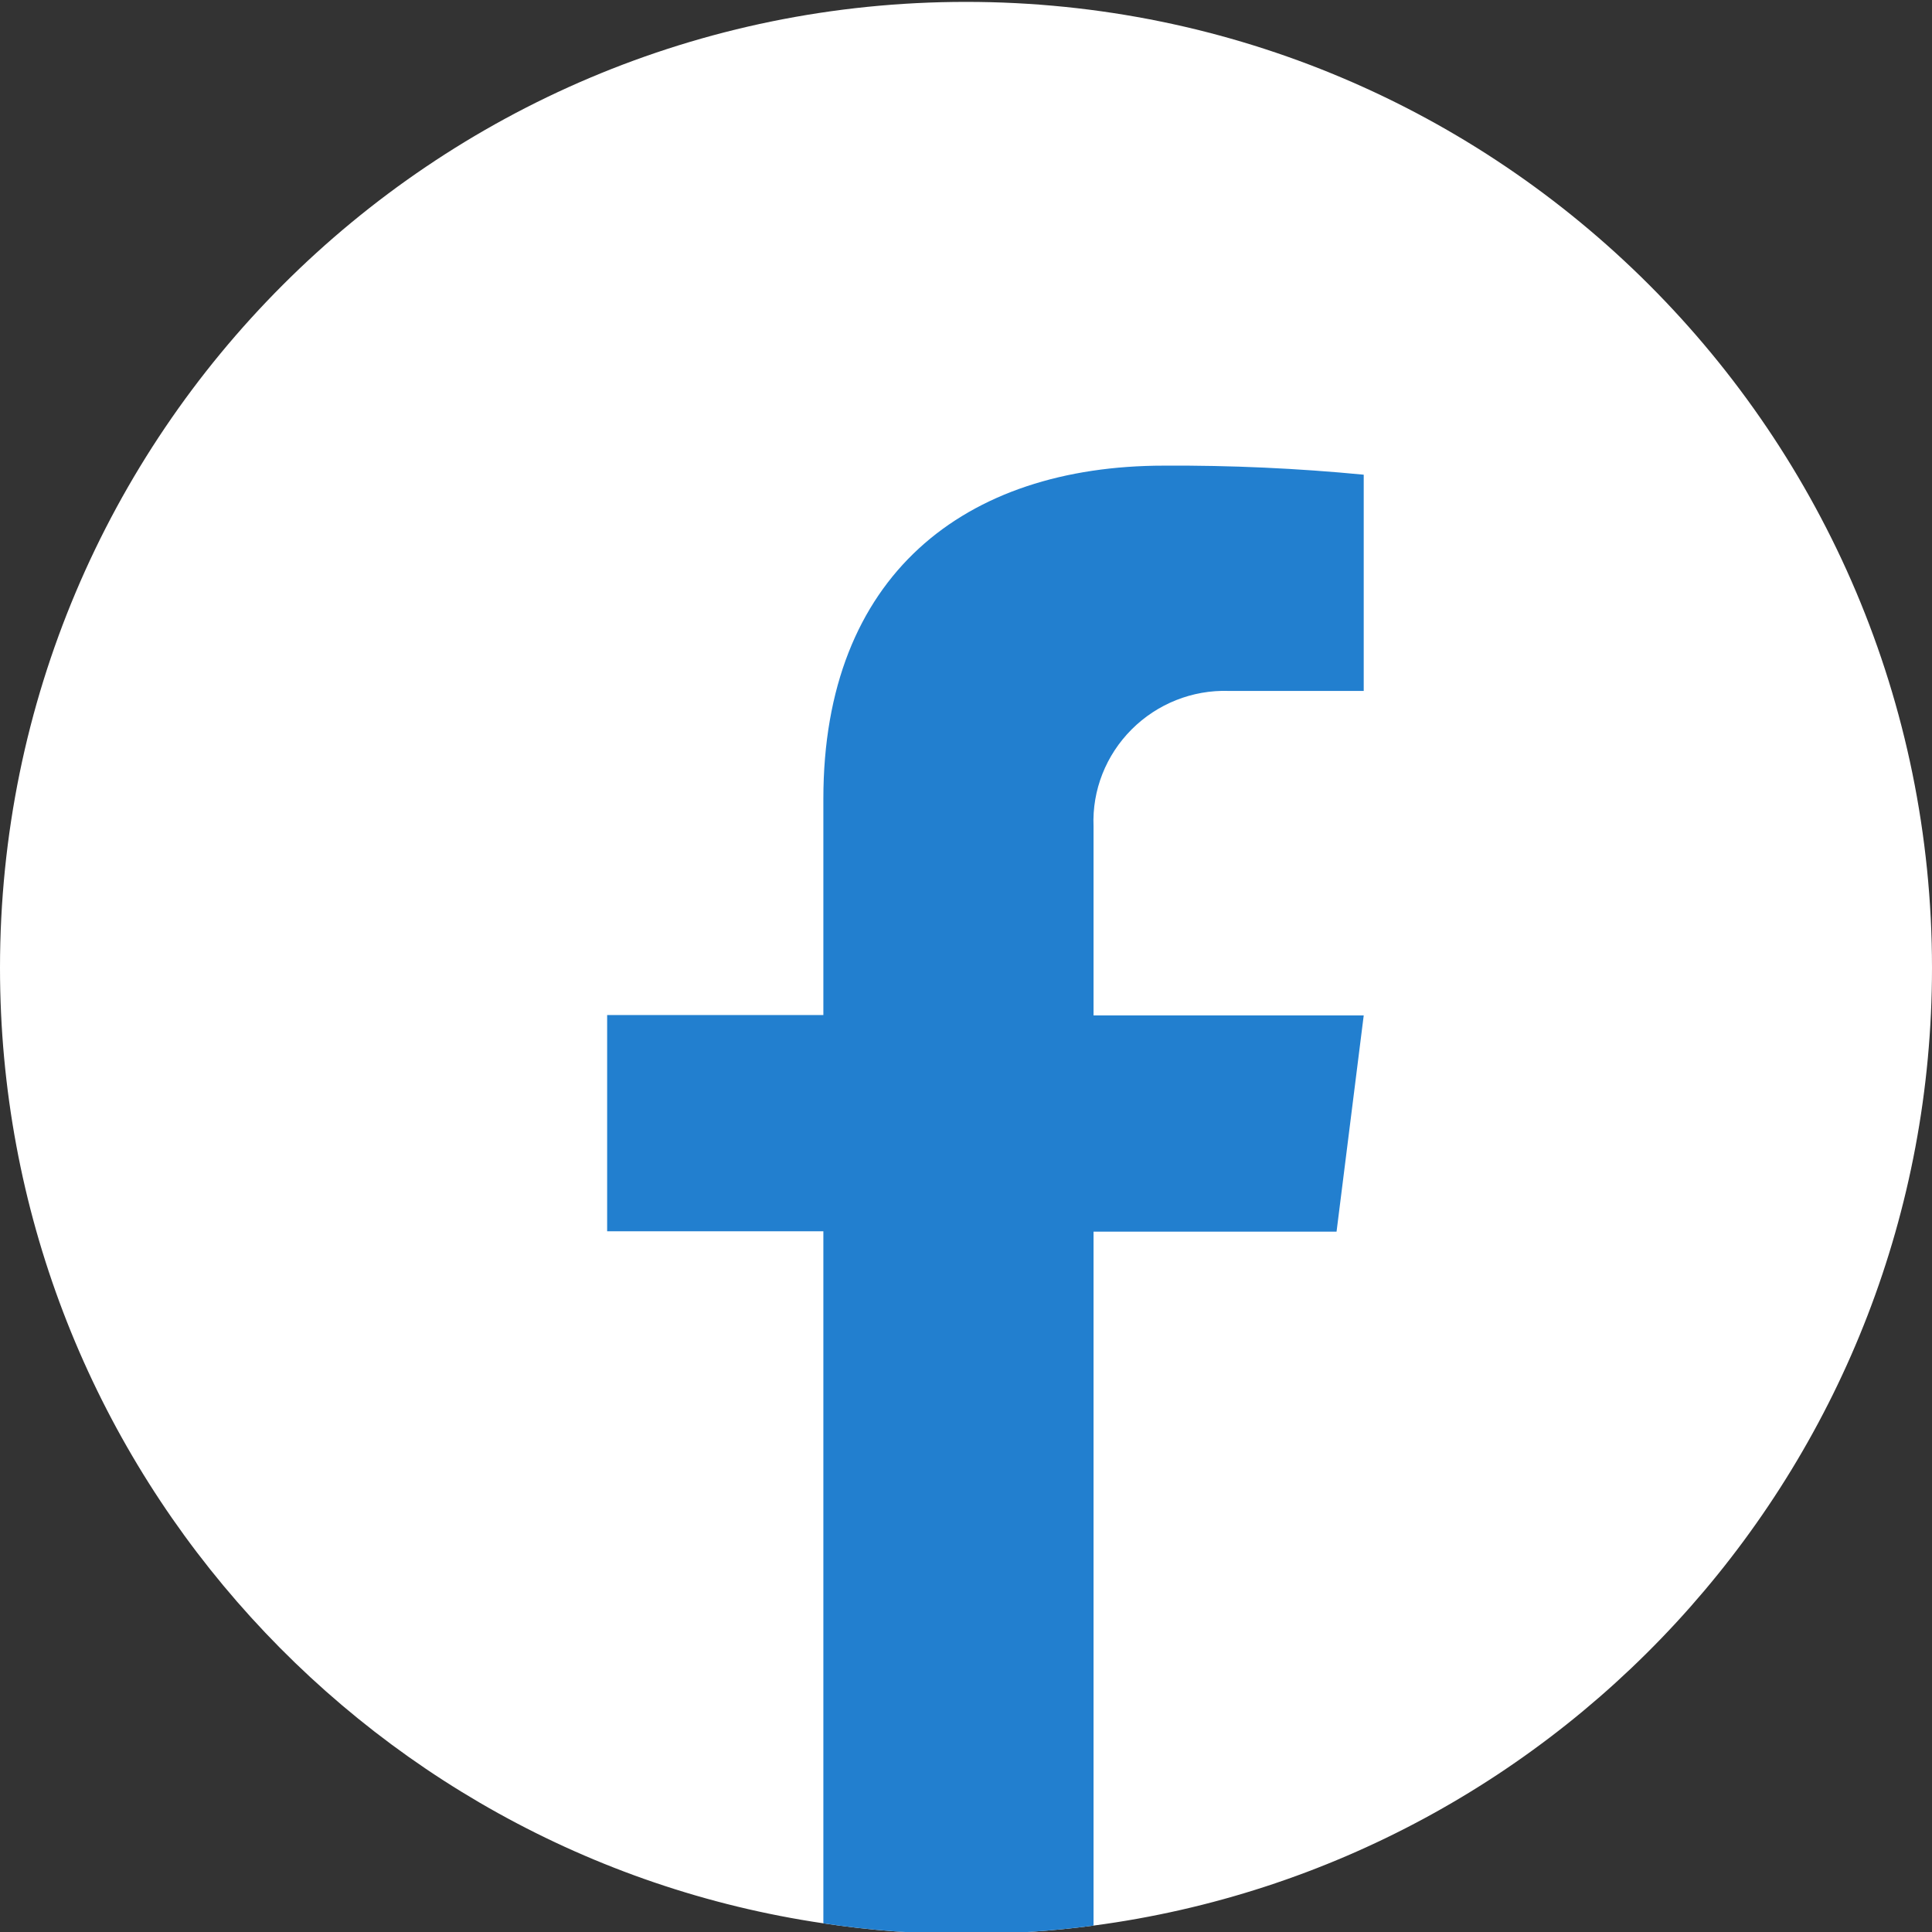
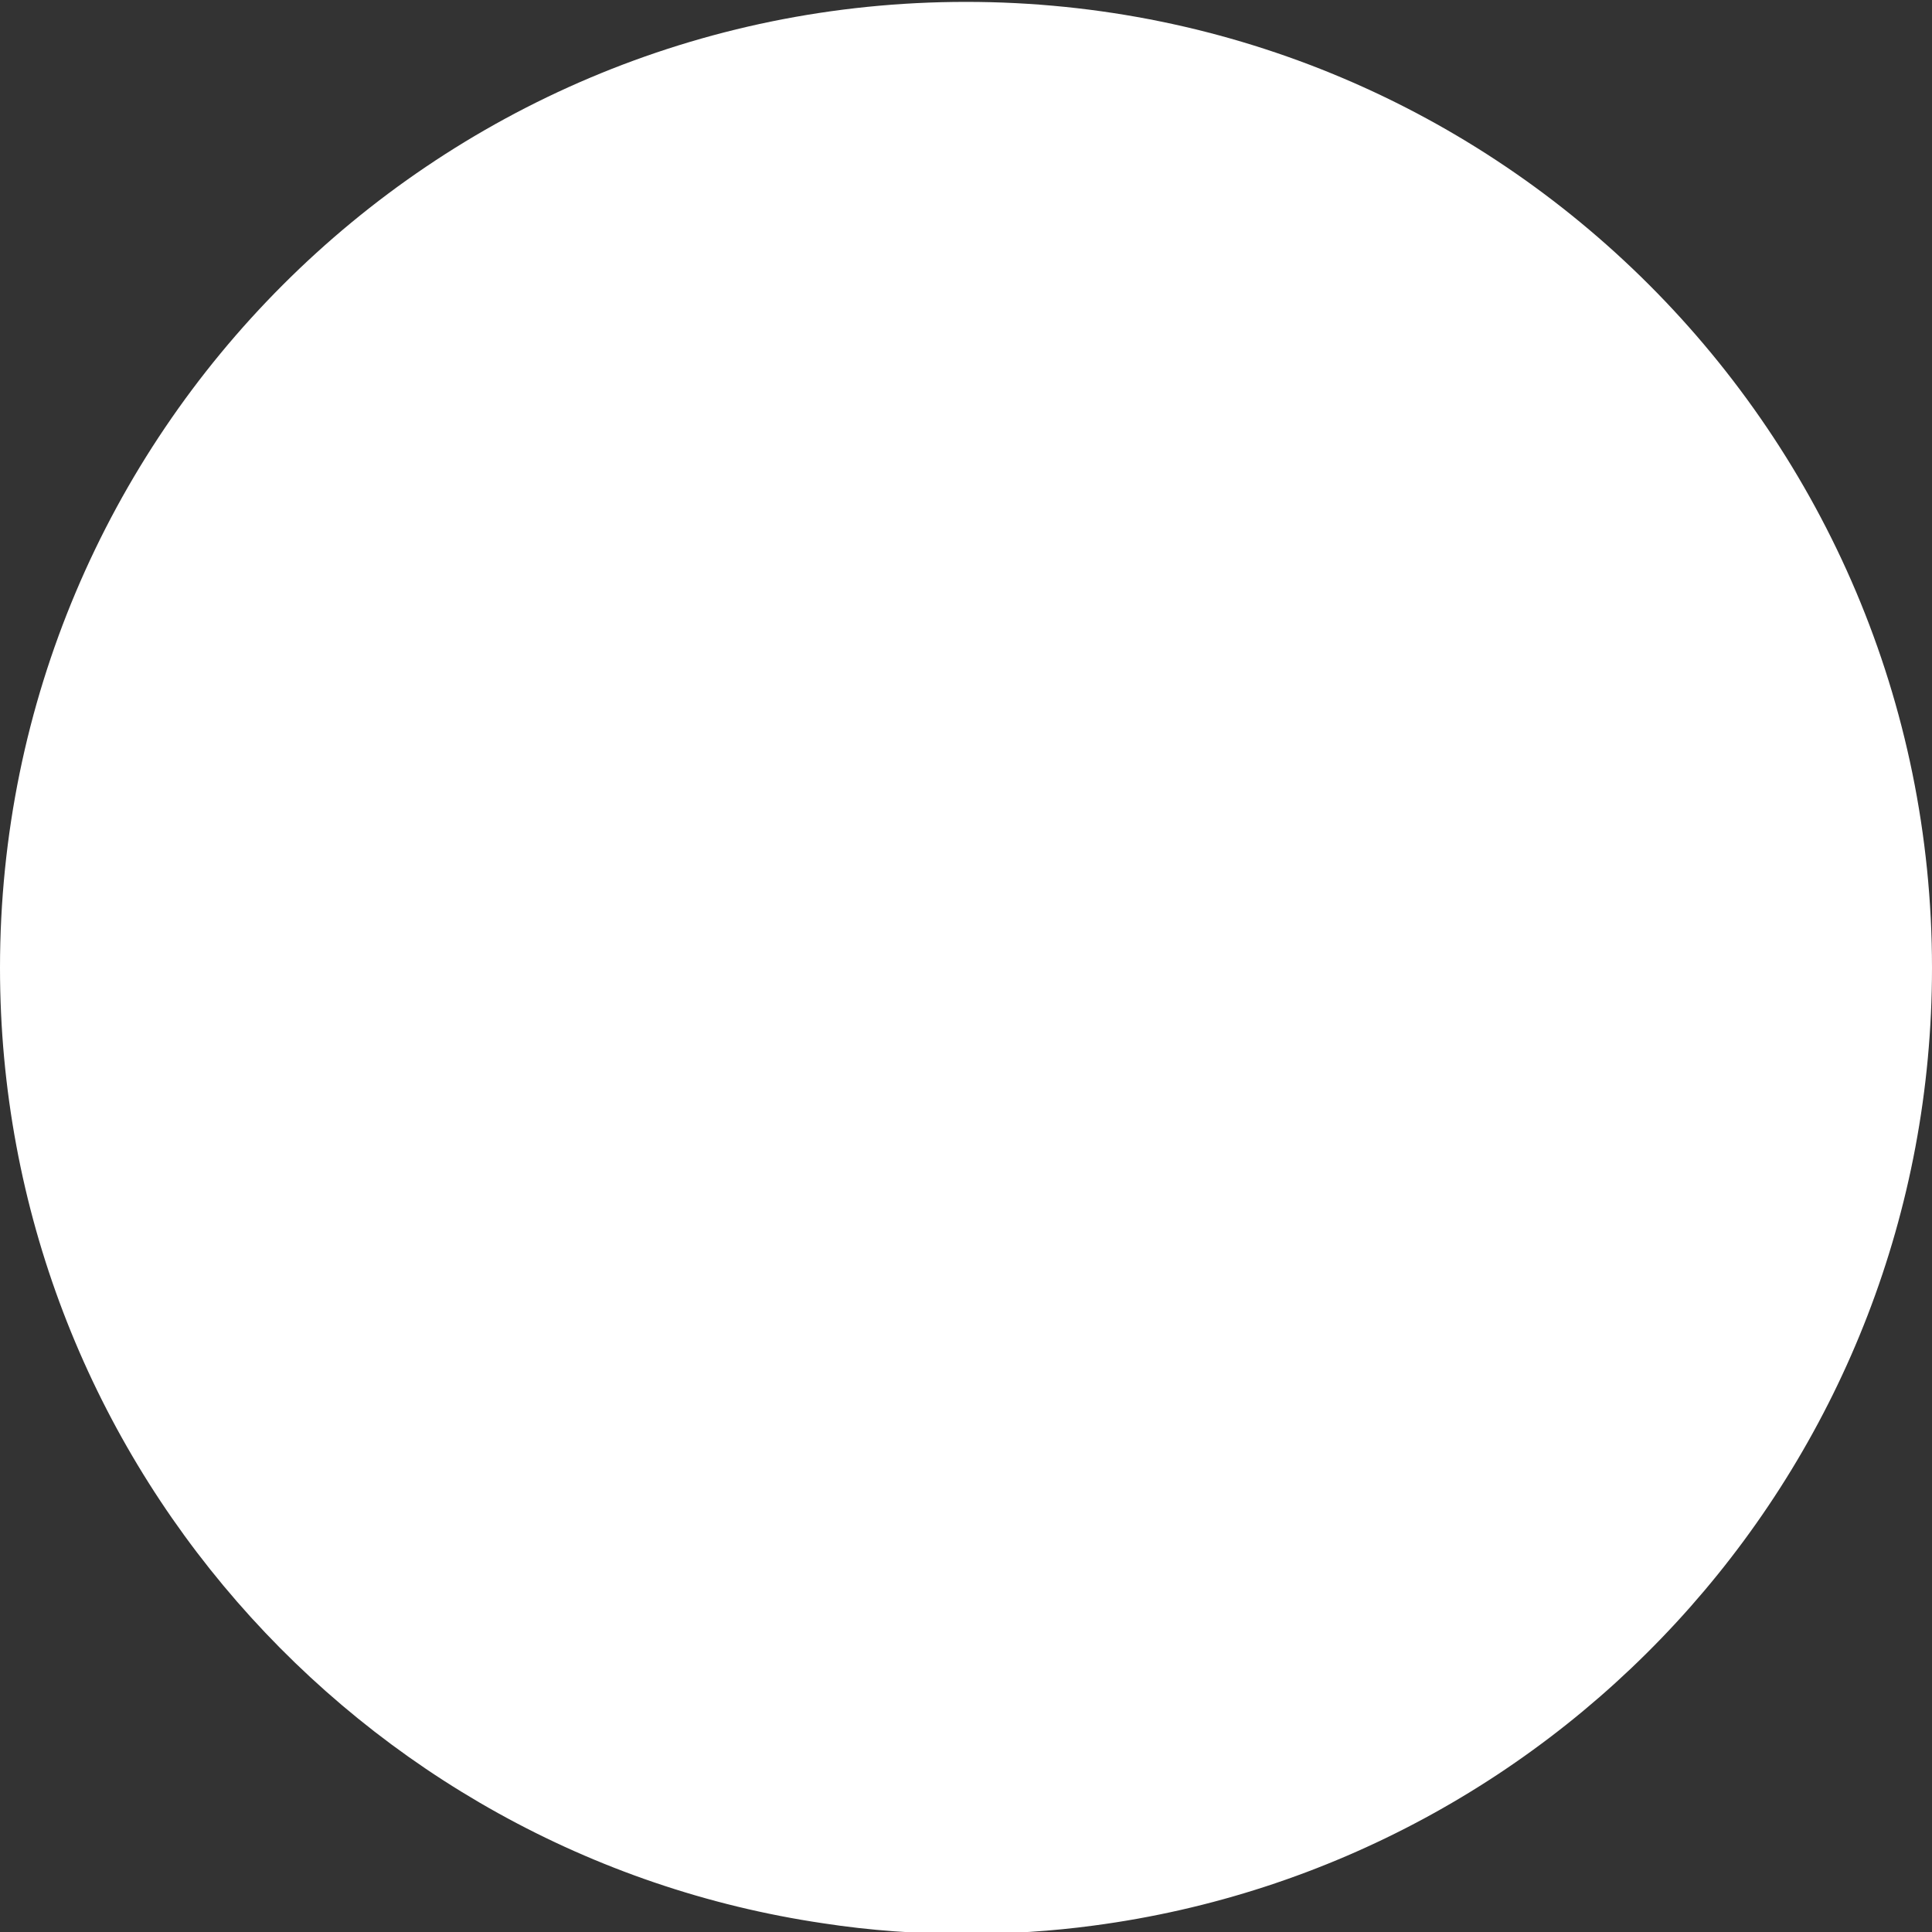
<svg xmlns="http://www.w3.org/2000/svg" version="1.1" id="Layer_1" x="0px" y="0px" viewBox="0 0 512 512" style="enable-background:new 0 0 512 512;" xml:space="preserve">
  <rect x="0" y="0" width="512" height="512" fill="#333333" stroke="none" />
  <style type="text/css">
	.st0{fill:#FFFFFF;}
	.st1{fill:#227FCF;}
</style>
  <path class="st0" d="M512,256.5c0,129.9-96.8,237.2-222.2,253.8c-11.1,1.5-22.4,2.2-33.8,2.2c-12.8,0-25.5-0.9-37.8-2.8  C94.8,491.5,0,385,0,256.5c0-141.4,114.6-256,256-256S512,115.1,512,256.5z" />
-   <path class="st1" d="M299.9,193.3c-6.8,6.8-10.5,16.1-10.1,25.7v50.1h71.6l-7.2,57.3h-64.4v183.9c-11.1,1.5-22.4,2.2-33.8,2.2  c-12.8,0-25.5-0.9-37.8-2.8V326.3h-57.3v-57.3h57.3v-57.3c0-59.2,37.4-88.3,90.3-88.3c17.7-0.1,35.3,0.7,52.9,2.4v57.3h-35.8  C316,182.8,306.7,186.5,299.9,193.3z" />
</svg>